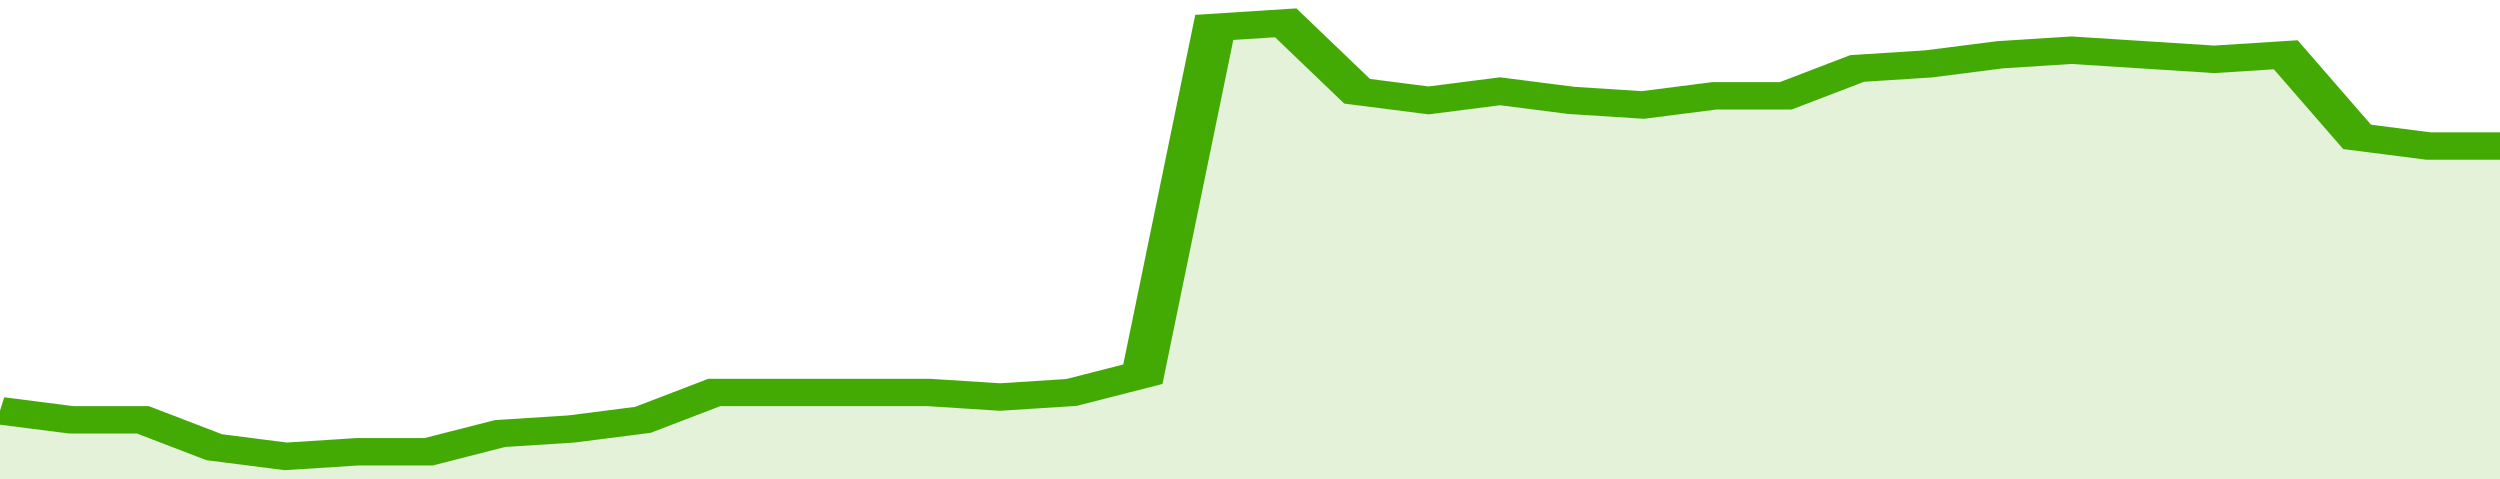
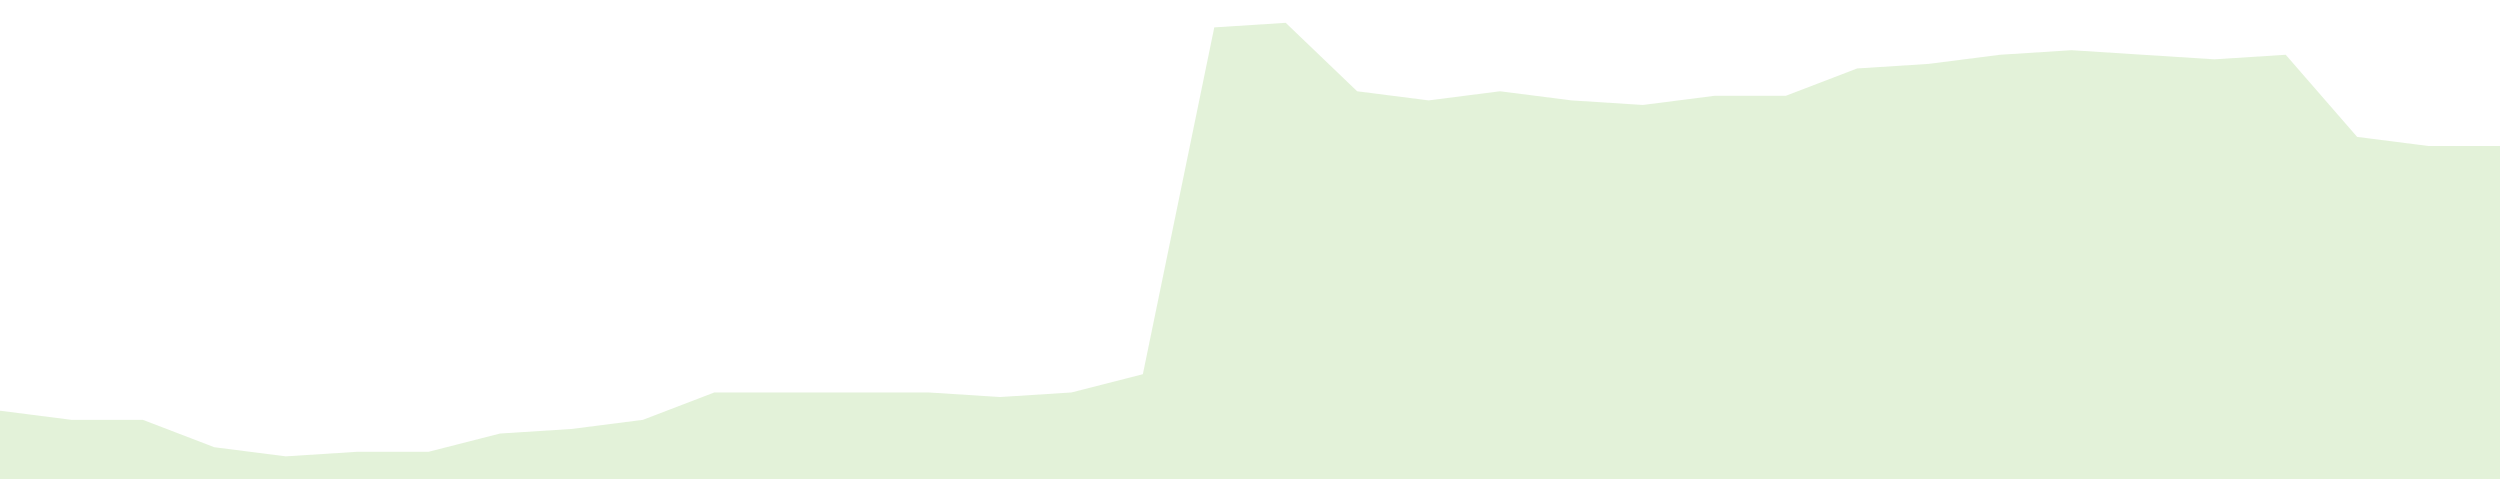
<svg xmlns="http://www.w3.org/2000/svg" viewBox="0 0 350 105" width="120" height="23" preserveAspectRatio="none">
-   <polyline fill="none" stroke="#43AA05" stroke-width="6" points="0, 90 10, 92 20, 92 30, 98 40, 100 50, 99 60, 99 70, 95 80, 94 90, 92 100, 86 110, 86 120, 86 130, 86 140, 87 150, 86 160, 82 170, 6 180, 5 190, 20 200, 22 210, 20 220, 22 230, 23 240, 21 250, 21 260, 15 270, 14 280, 12 290, 11 300, 12 310, 13 320, 12 330, 30 340, 32 350, 32 350, 32 "> </polyline>
  <polygon fill="#43AA05" opacity="0.15" points="0, 105 0, 90 10, 92 20, 92 30, 98 40, 100 50, 99 60, 99 70, 95 80, 94 90, 92 100, 86 110, 86 120, 86 130, 86 140, 87 150, 86 160, 82 170, 6 180, 5 190, 20 200, 22 210, 20 220, 22 230, 23 240, 21 250, 21 260, 15 270, 14 280, 12 290, 11 300, 12 310, 13 320, 12 330, 30 340, 32 350, 32 350, 105 " />
</svg>